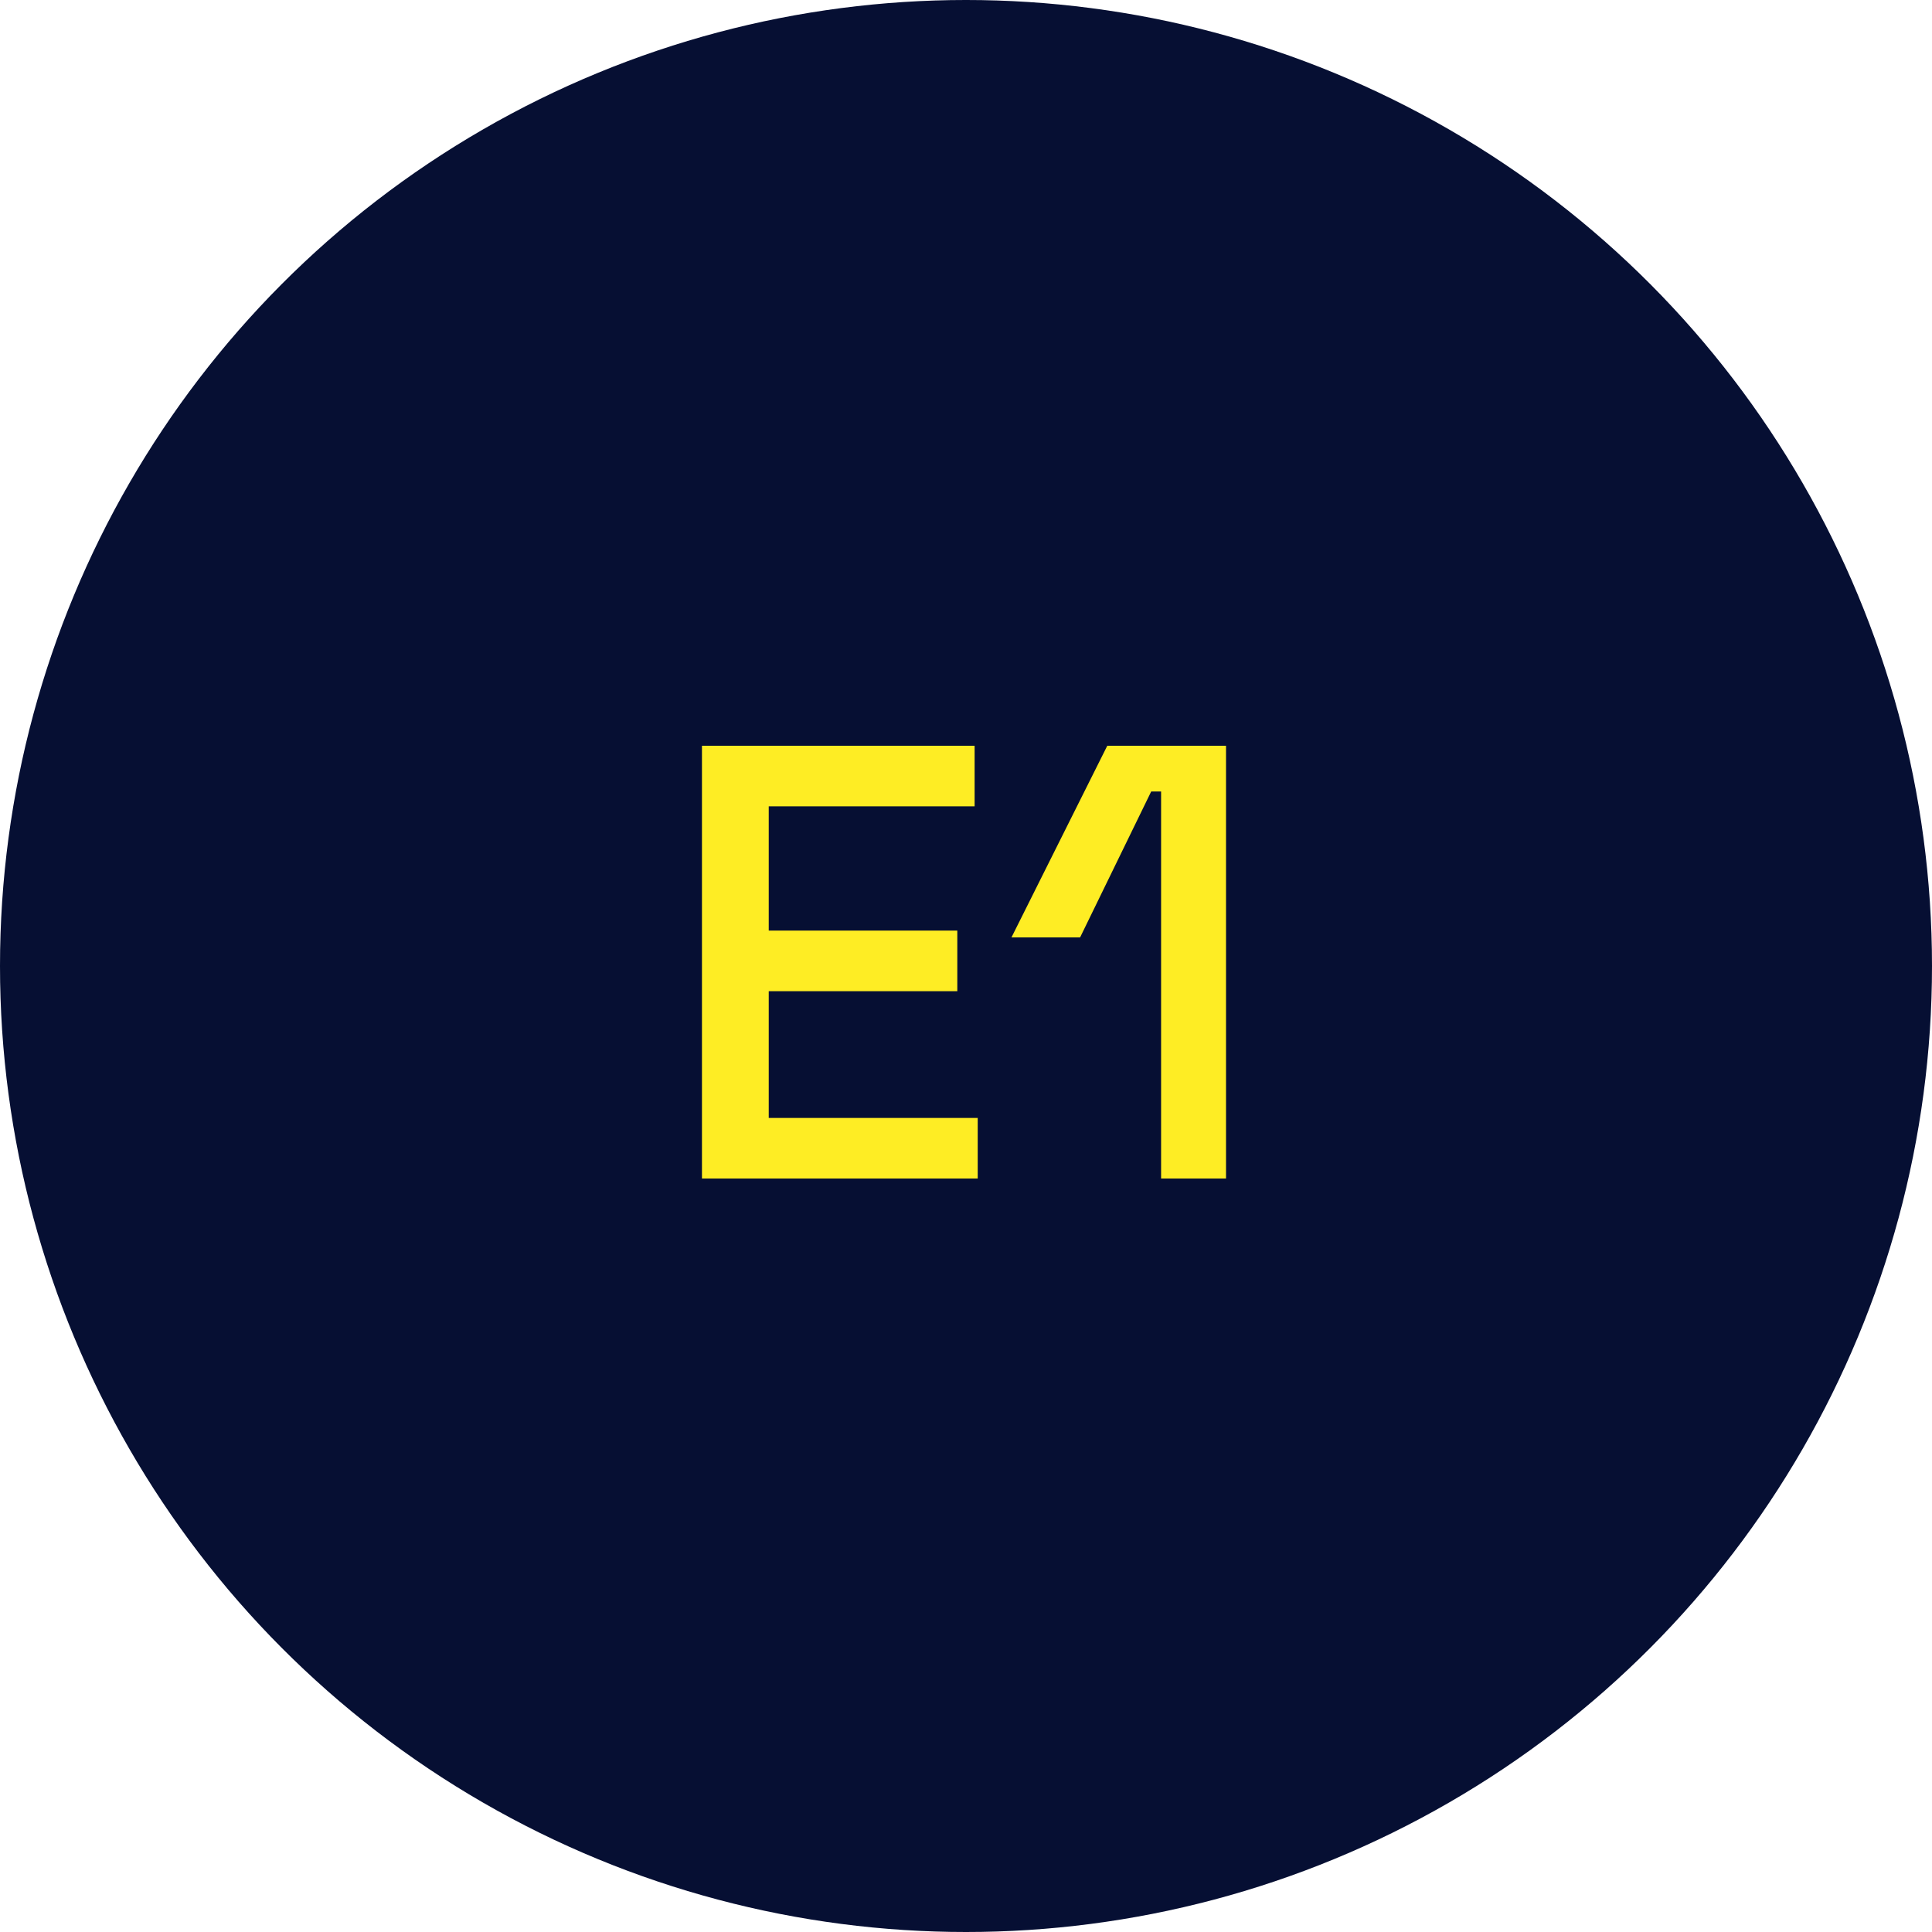
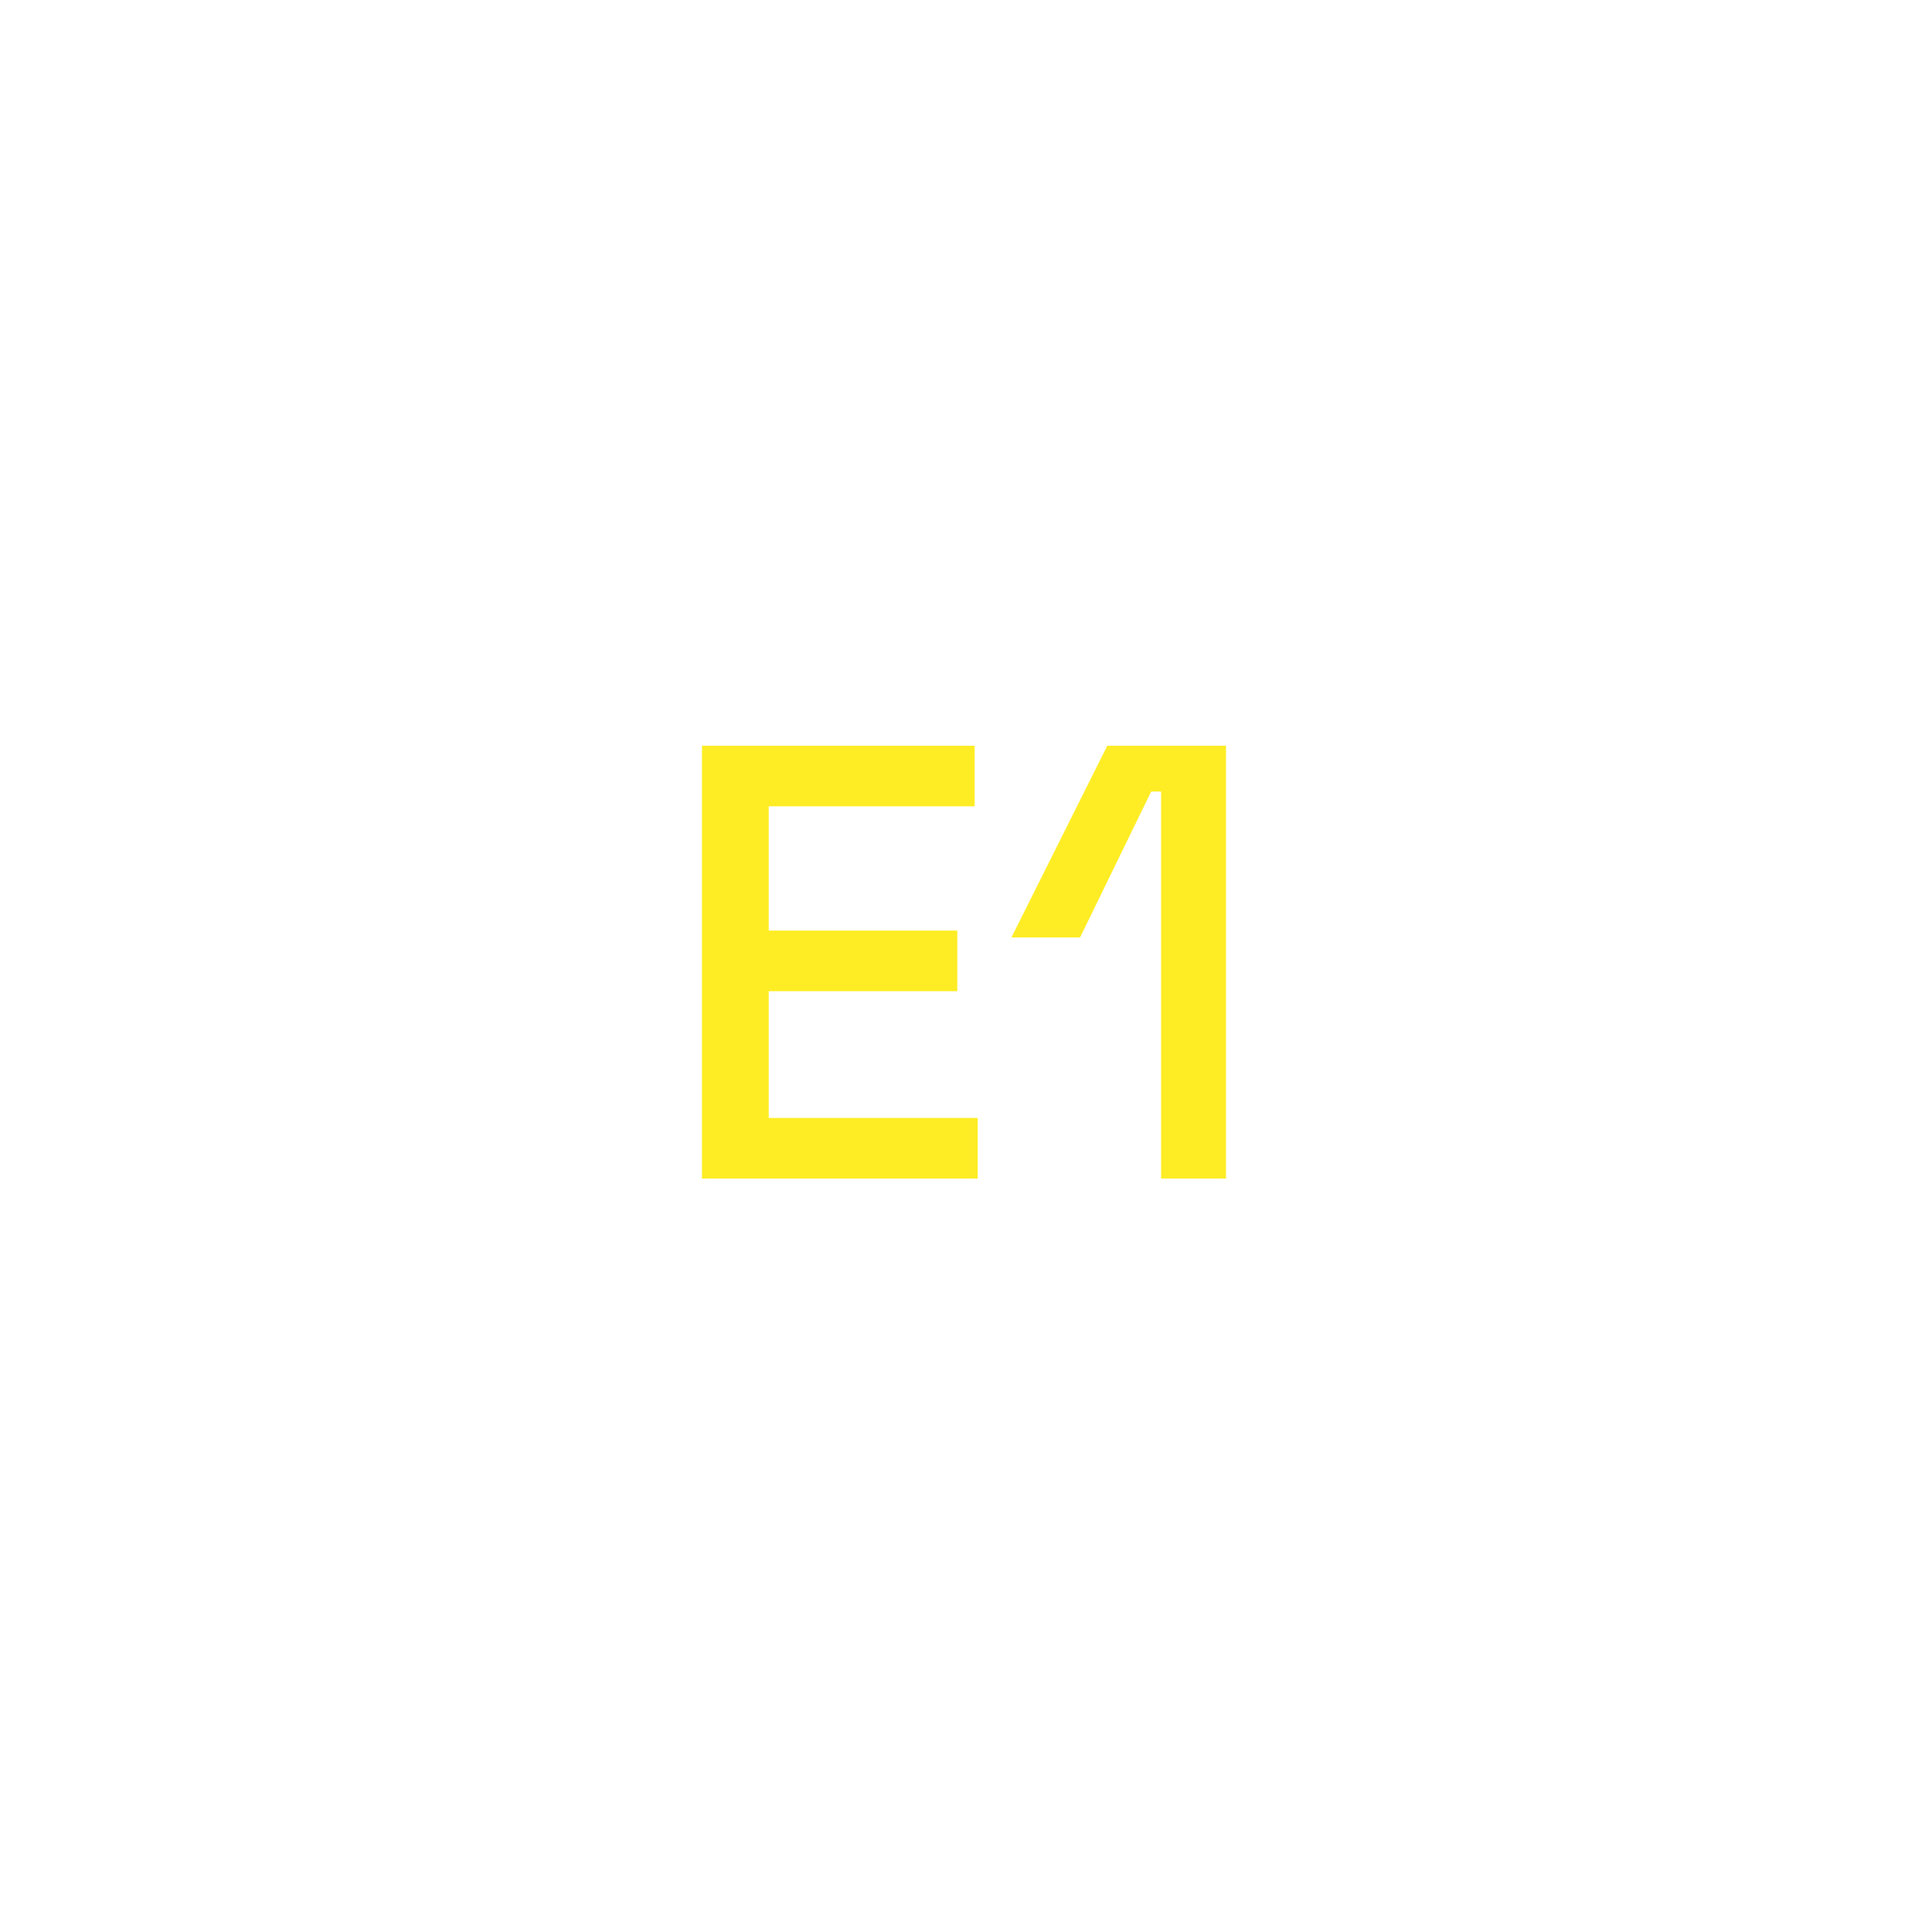
<svg xmlns="http://www.w3.org/2000/svg" width="48" height="48" viewBox="0 0 48 48" fill="none">
-   <circle cx="24" cy="24" r="24" fill="#060F33" />
  <path d="M28.847 29.28V19.665H28.601L26.835 23.289H25.13L27.51 18.528H30.46V29.28H28.847Z" fill="#FEED24" />
  <path d="M17.44 29.28V18.528H24.214V20.033H19.099V23.12H23.784V24.626H19.099V27.775H24.291V29.28H17.44Z" fill="#FEED24" />
</svg>